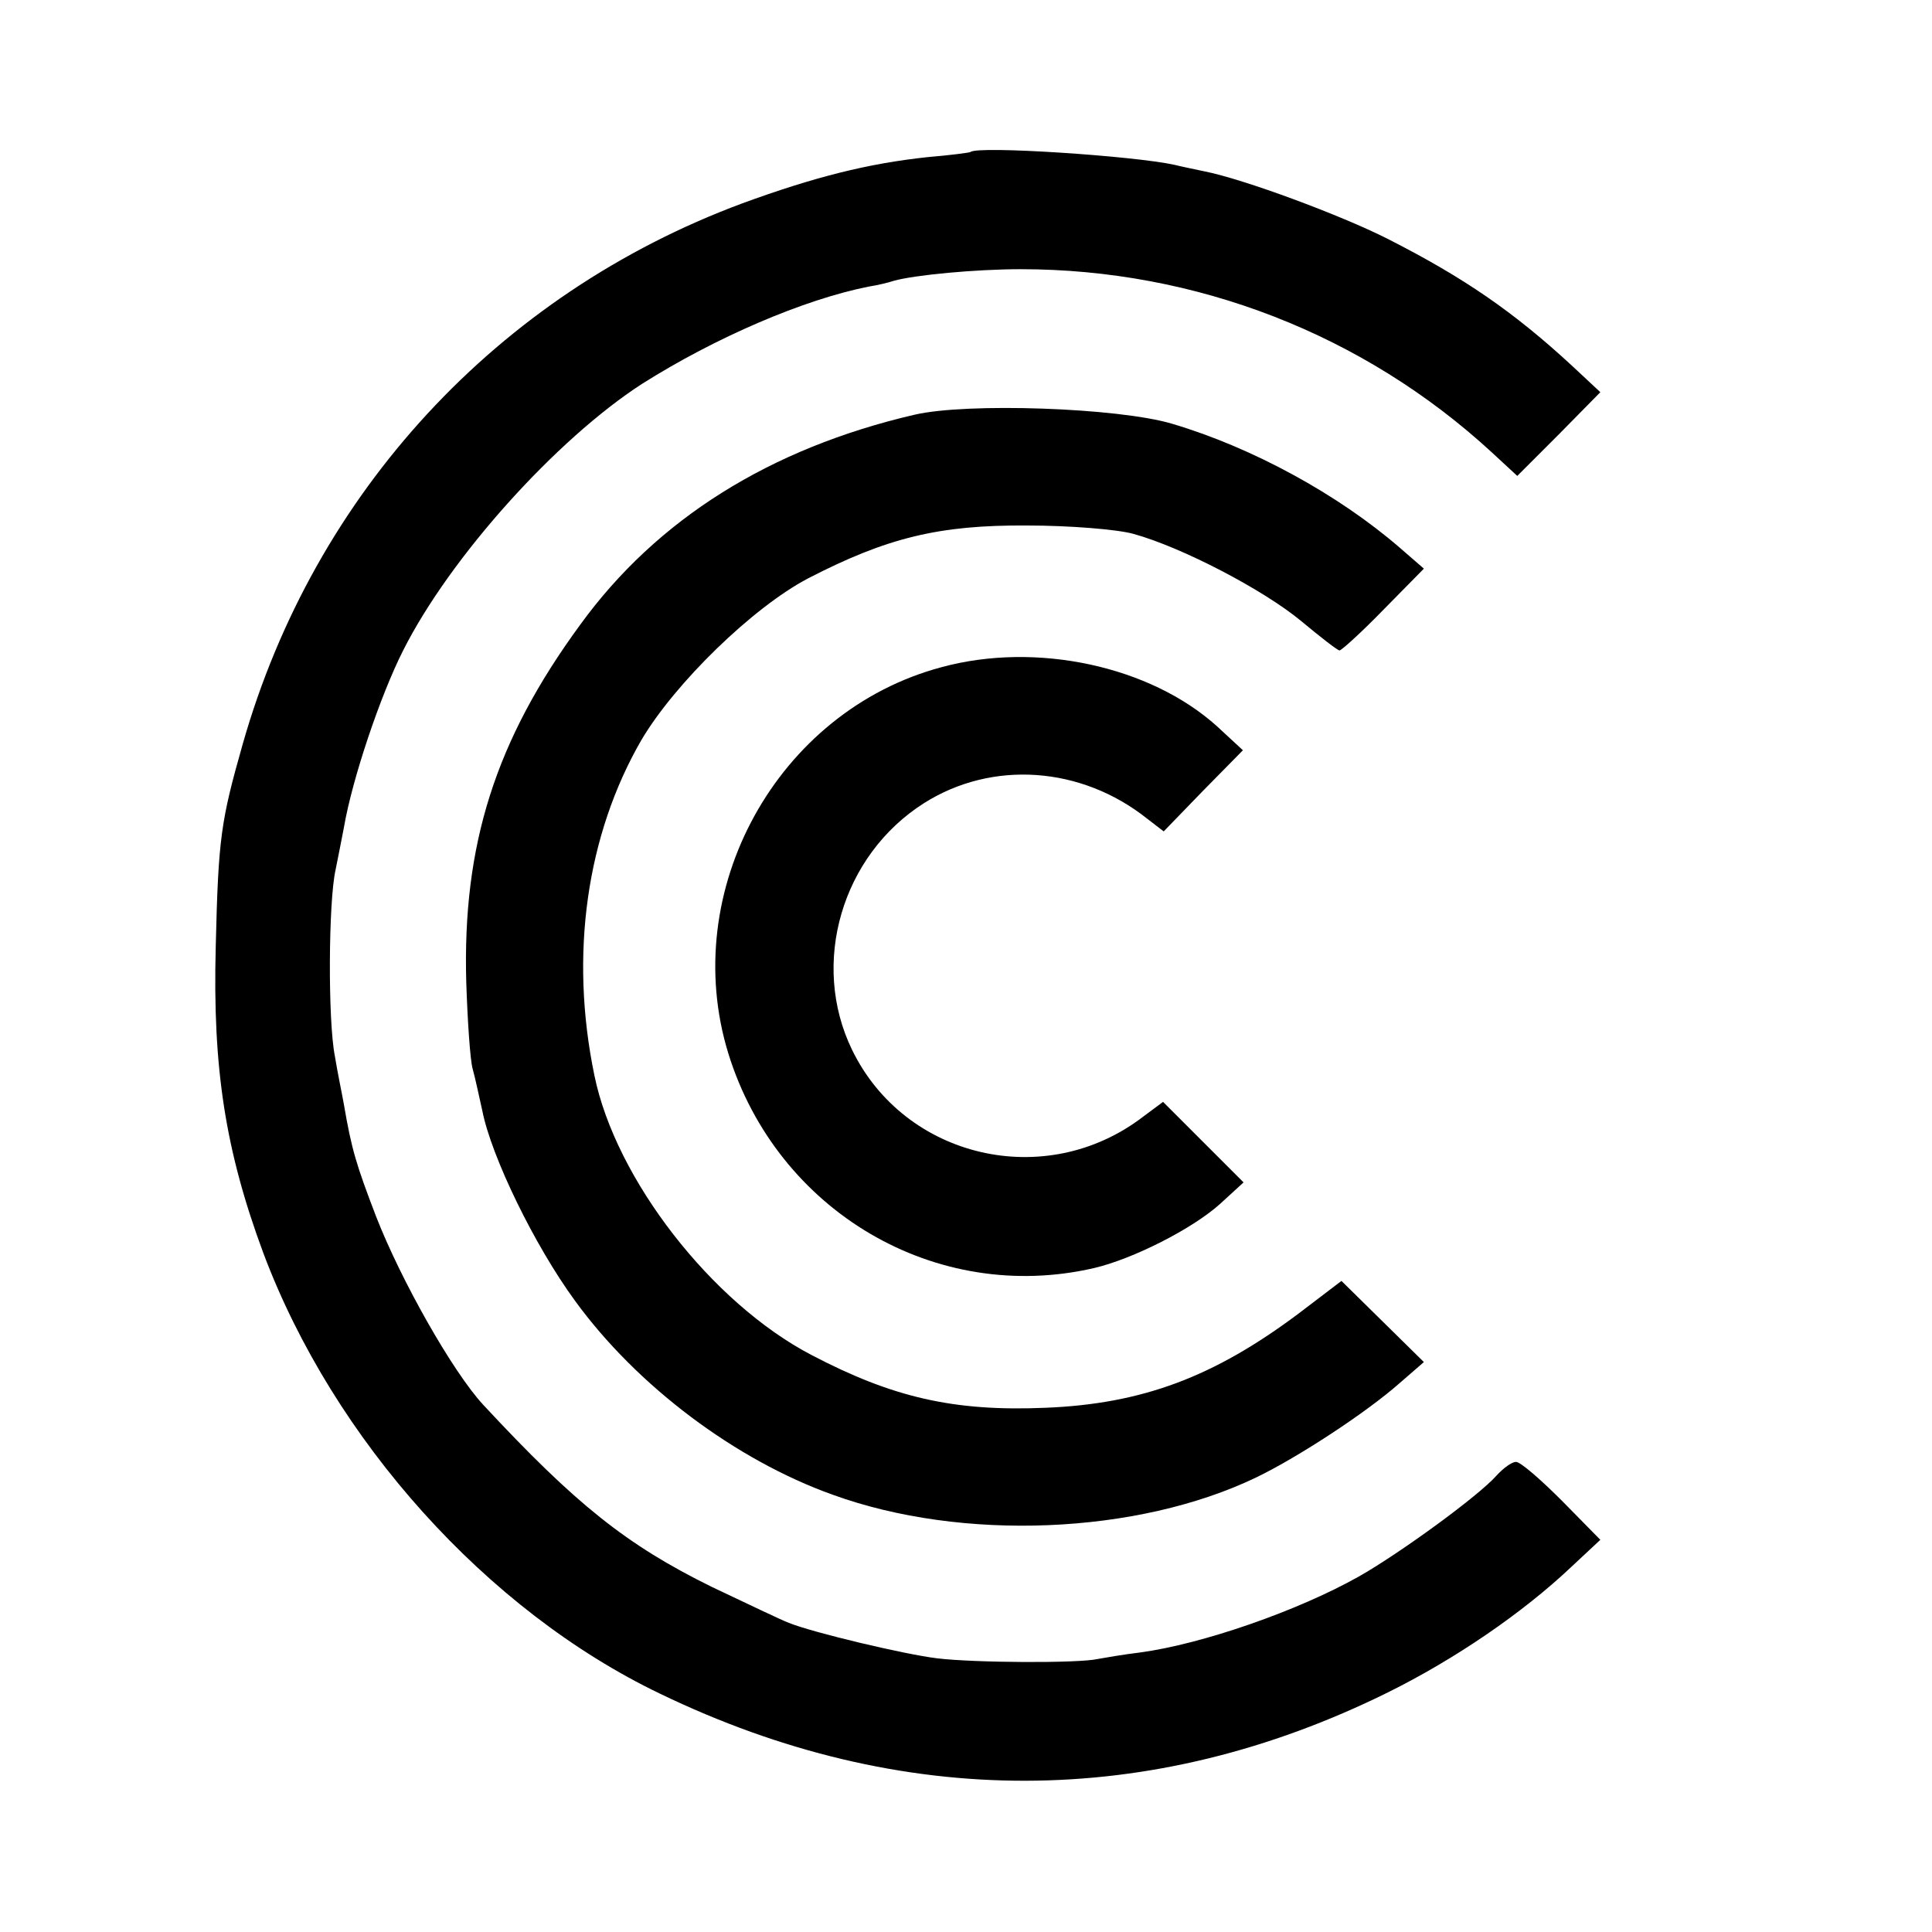
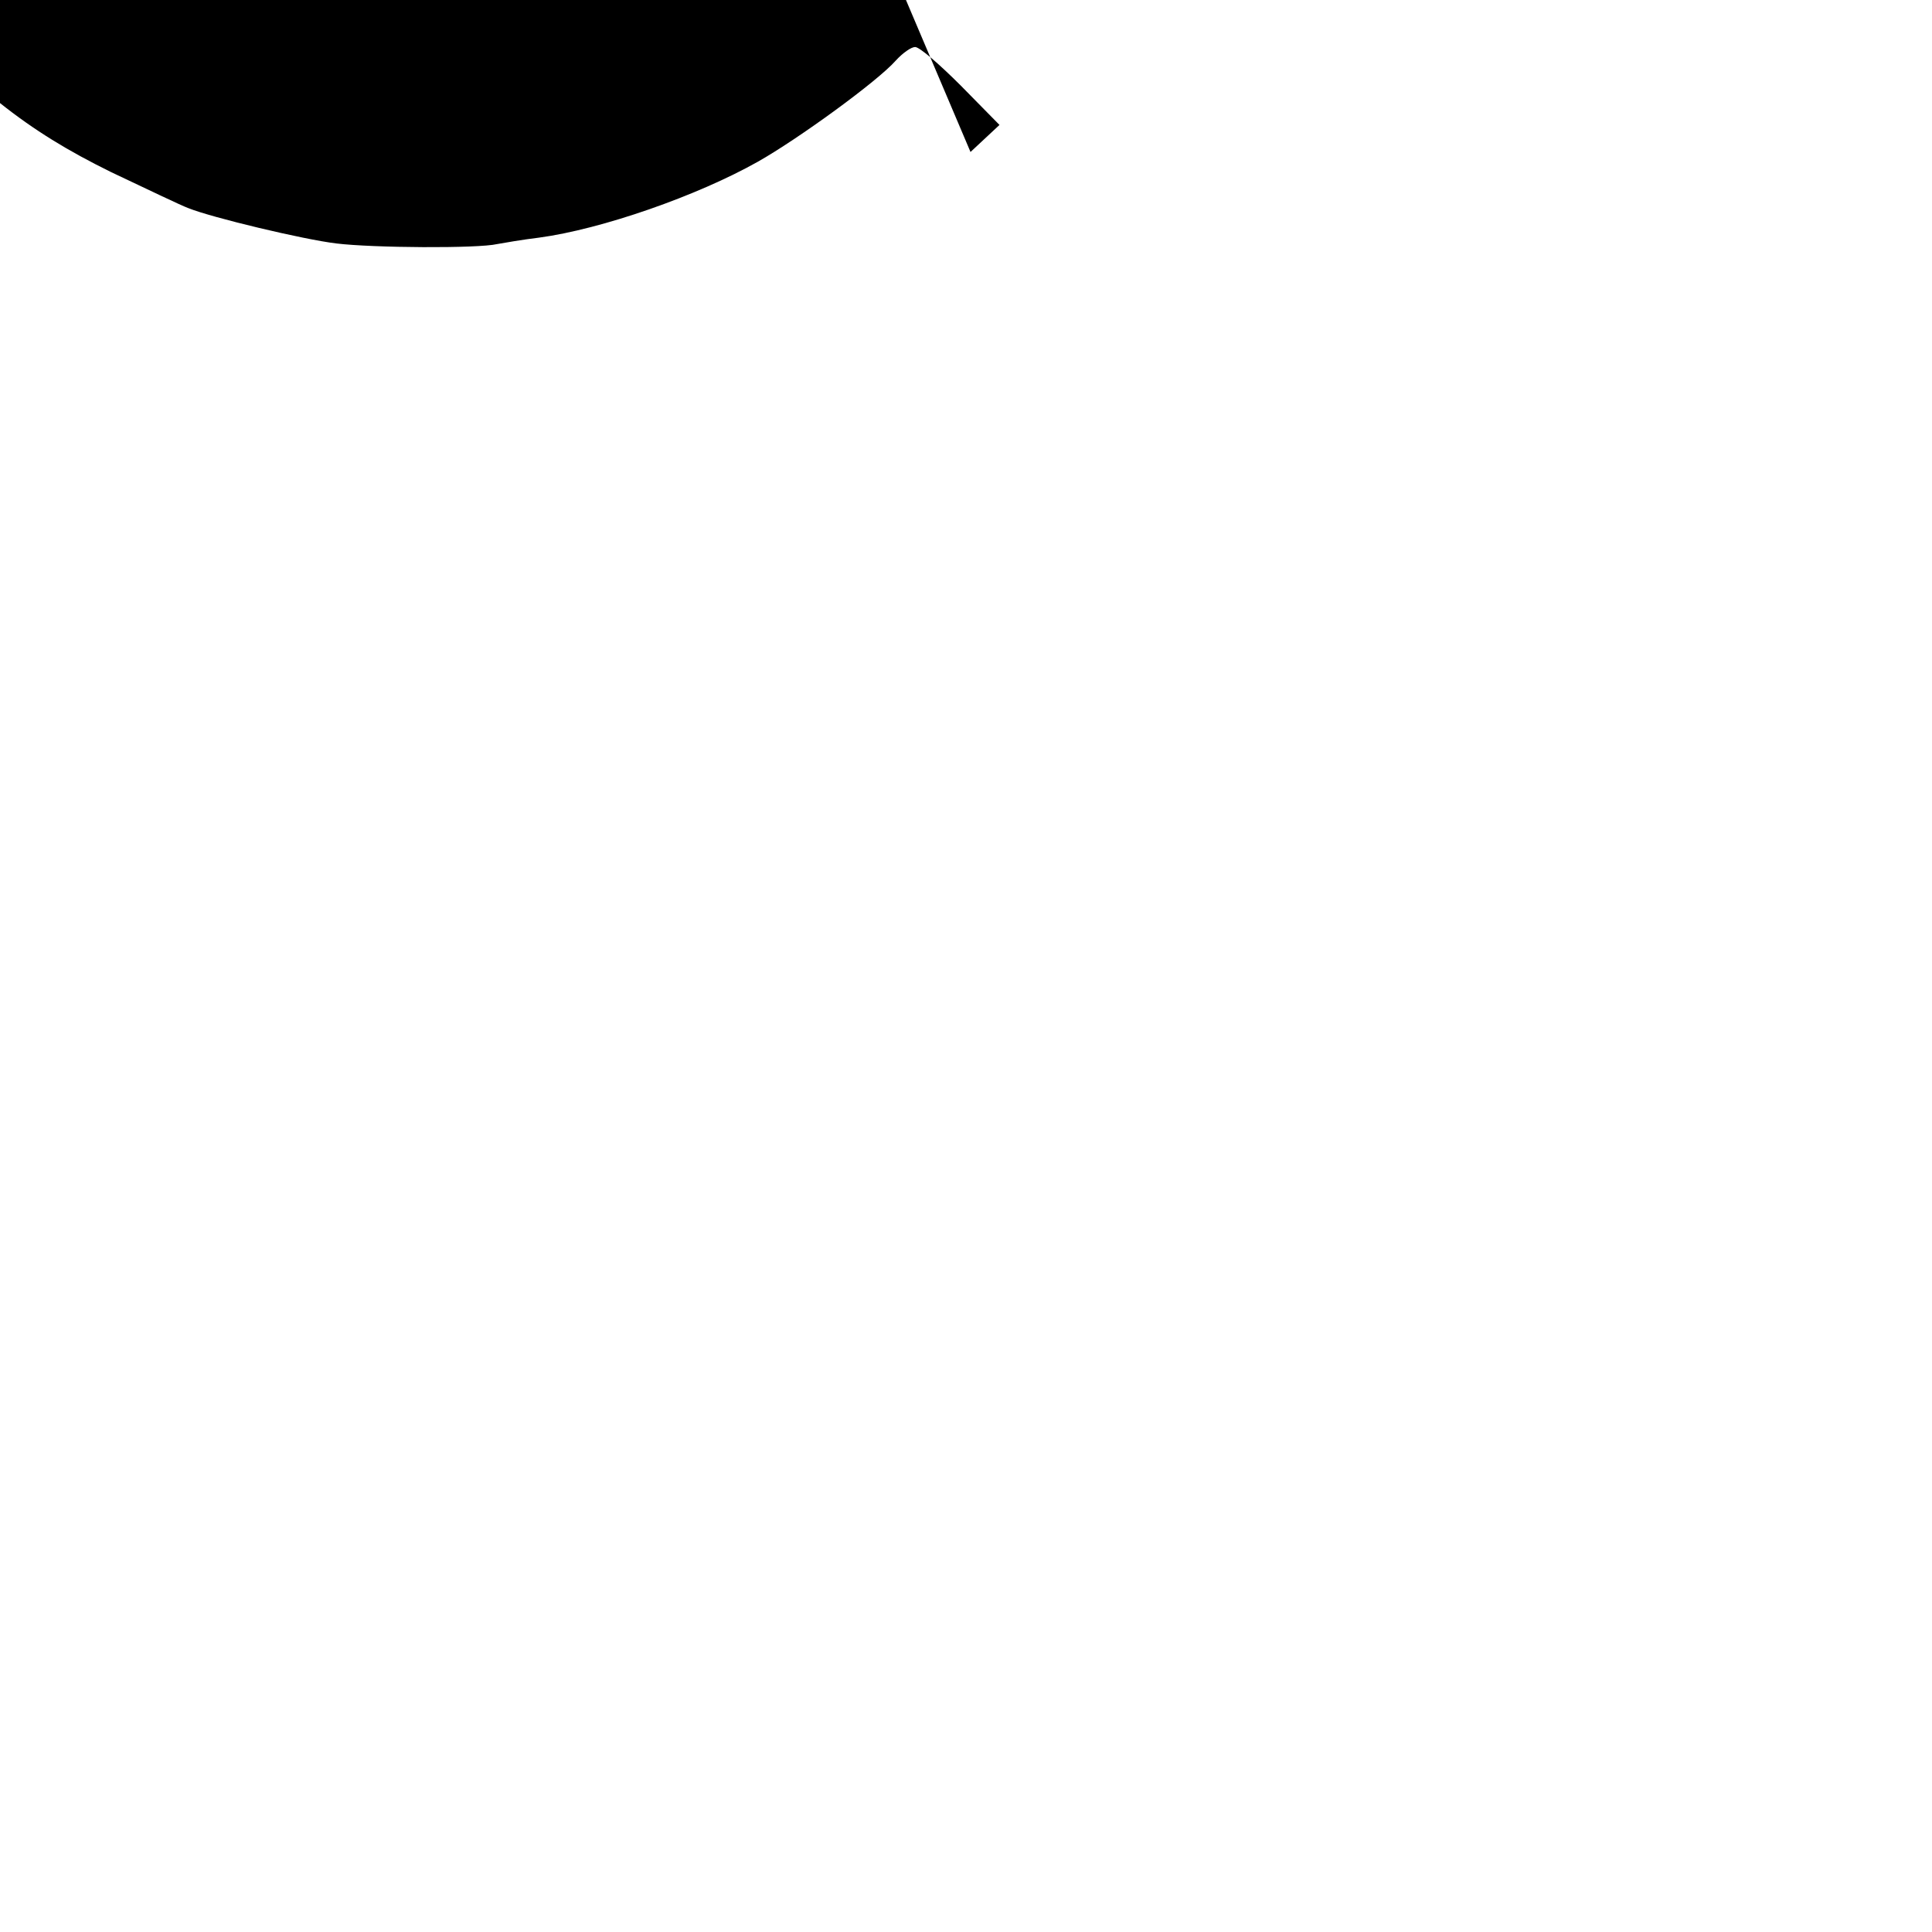
<svg xmlns="http://www.w3.org/2000/svg" version="1.0" width="300pt" height="300pt" viewBox="0 0 300 300" preserveAspectRatio="xMidYMid meet">
  <g transform="translate(0,300) scale(0.1,-0.1)" fill="#000000" stroke="none">
-     <path d="M1507 2764 c-1 -1 -31 -5 -67 -8 -93 -10 -176 -31 -288 -72 -379 -141 -664 -449 -775 -839 -34 -120 -38 -145 -42 -315 -5 -189 15 -317 74 -476 109 -290 347 -555 616 -684 375 -181 762 -180 1130 2 105 52 210 124 285 195 l45 42 -60 61 c-33 33 -64 60 -71 60 -6 0 -19 -9 -30 -21 -28 -32 -152 -122 -214 -157 -94 -53 -243 -105 -340 -118 -25 -3 -54 -8 -65 -10 -30 -7 -193 -6 -250 1 -50 6 -193 40 -230 55 -11 4 -65 30 -120 56 -132 65 -211 128 -355 283 -47 51 -127 192 -166 292 -31 81 -38 104 -50 174 -3 17 -10 50 -14 75 -11 55 -10 240 1 289 4 20 10 50 13 66 13 76 57 206 92 275 73 145 238 328 371 414 114 72 251 131 352 151 13 2 30 6 39 9 32 9 127 18 197 18 272 0 532 -101 731 -284 l40 -37 65 65 64 65 -45 42 c-90 83 -167 136 -285 196 -73 37 -224 93 -285 105 -14 3 -34 7 -46 10 -63 14 -306 30 -317 20z" />
-     <path d="M1420 2356 c-224 -52 -400 -162 -519 -326 -132 -180 -183 -342 -177 -555 2 -60 6 -121 10 -135 4 -14 10 -43 15 -65 14 -71 81 -209 144 -295 96 -132 249 -247 400 -301 201 -73 473 -62 658 27 66 32 171 101 222 146 l38 33 -64 63 -64 63 -67 -51 c-131 -98 -242 -140 -393 -146 -142 -6 -237 16 -363 82 -155 81 -304 273 -337 434 -39 188 -12 374 73 521 52 88 173 206 259 251 122 63 203 83 340 82 66 0 140 -6 165 -13 76 -21 202 -87 260 -135 30 -25 57 -46 60 -46 3 0 34 28 68 63 l63 64 -38 33 c-95 82 -228 155 -353 192 -84 25 -319 33 -400 14z" />
-     <path d="M1462 1964 c-255 -68 -409 -347 -331 -600 76 -245 322 -390 568 -333 60 14 153 61 196 100 l36 33 -63 63 -62 62 -31 -23 c-151 -116 -370 -65 -452 104 -65 134 -16 302 112 383 106 67 244 57 346 -24 l26 -20 61 63 62 63 -40 37 c-104 94 -281 132 -428 92z" />
+     <path d="M1507 2764 l45 42 -60 61 c-33 33 -64 60 -71 60 -6 0 -19 -9 -30 -21 -28 -32 -152 -122 -214 -157 -94 -53 -243 -105 -340 -118 -25 -3 -54 -8 -65 -10 -30 -7 -193 -6 -250 1 -50 6 -193 40 -230 55 -11 4 -65 30 -120 56 -132 65 -211 128 -355 283 -47 51 -127 192 -166 292 -31 81 -38 104 -50 174 -3 17 -10 50 -14 75 -11 55 -10 240 1 289 4 20 10 50 13 66 13 76 57 206 92 275 73 145 238 328 371 414 114 72 251 131 352 151 13 2 30 6 39 9 32 9 127 18 197 18 272 0 532 -101 731 -284 l40 -37 65 65 64 65 -45 42 c-90 83 -167 136 -285 196 -73 37 -224 93 -285 105 -14 3 -34 7 -46 10 -63 14 -306 30 -317 20z" />
  </g>
</svg>